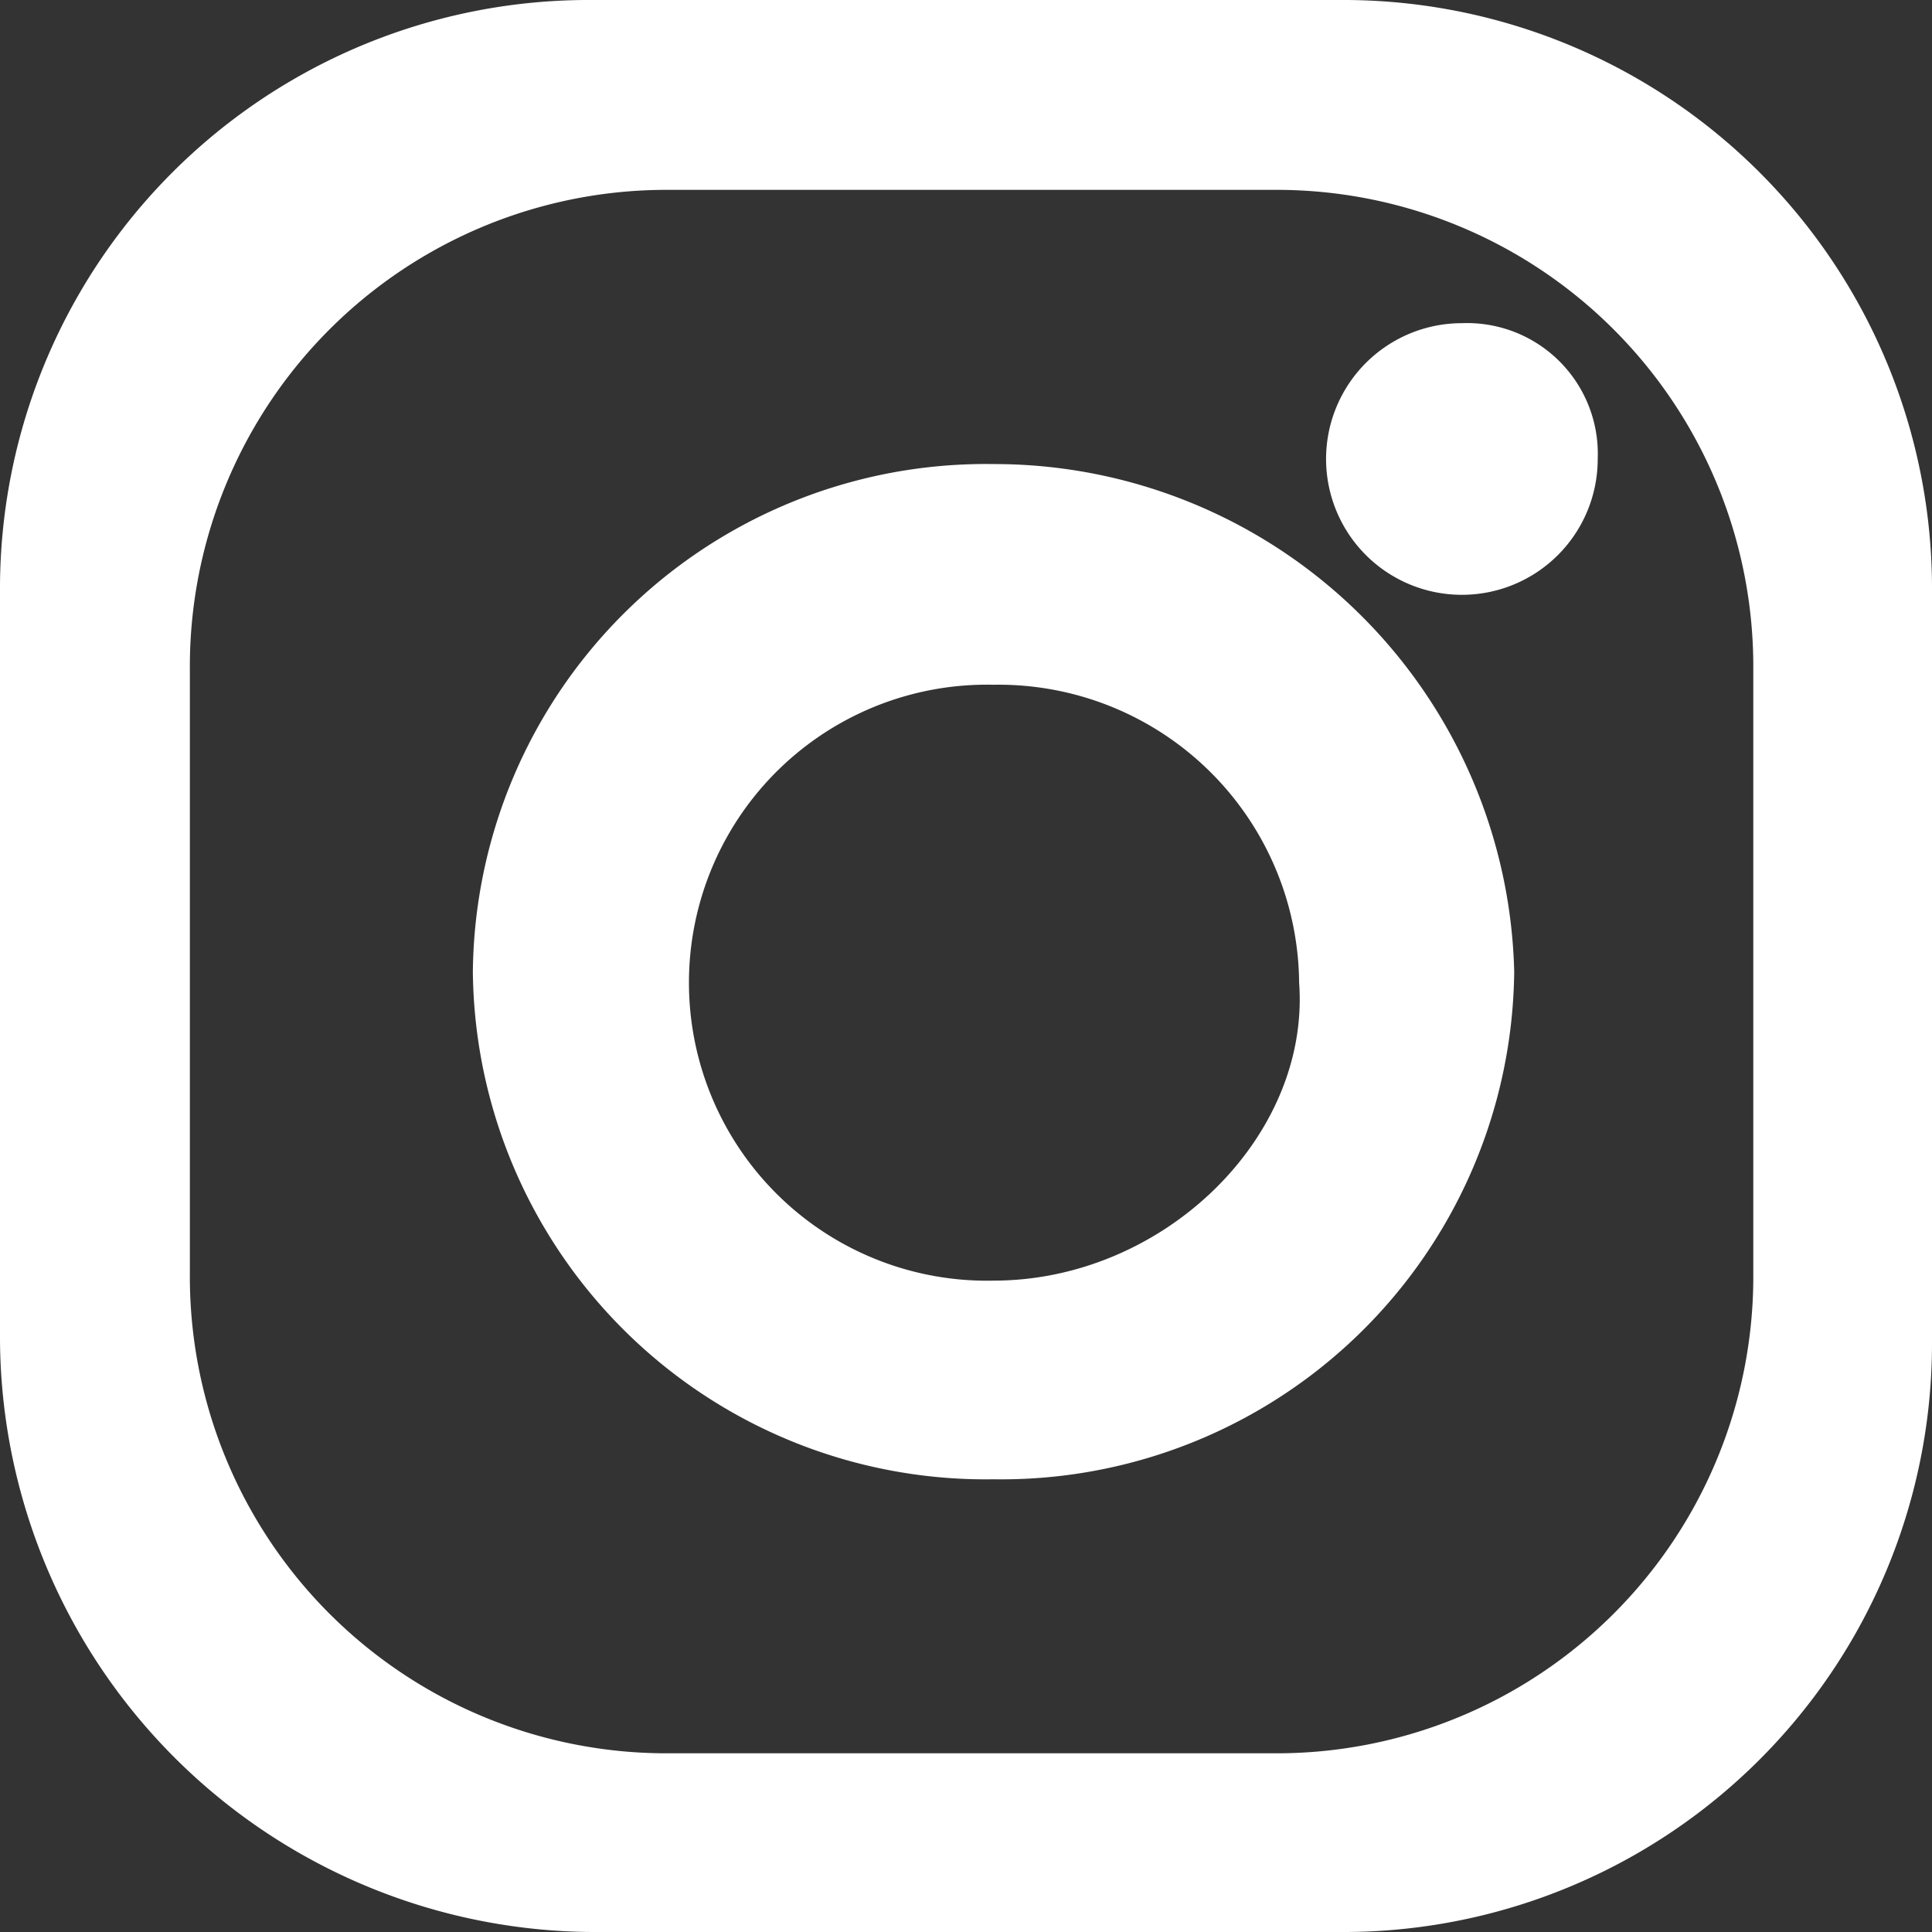
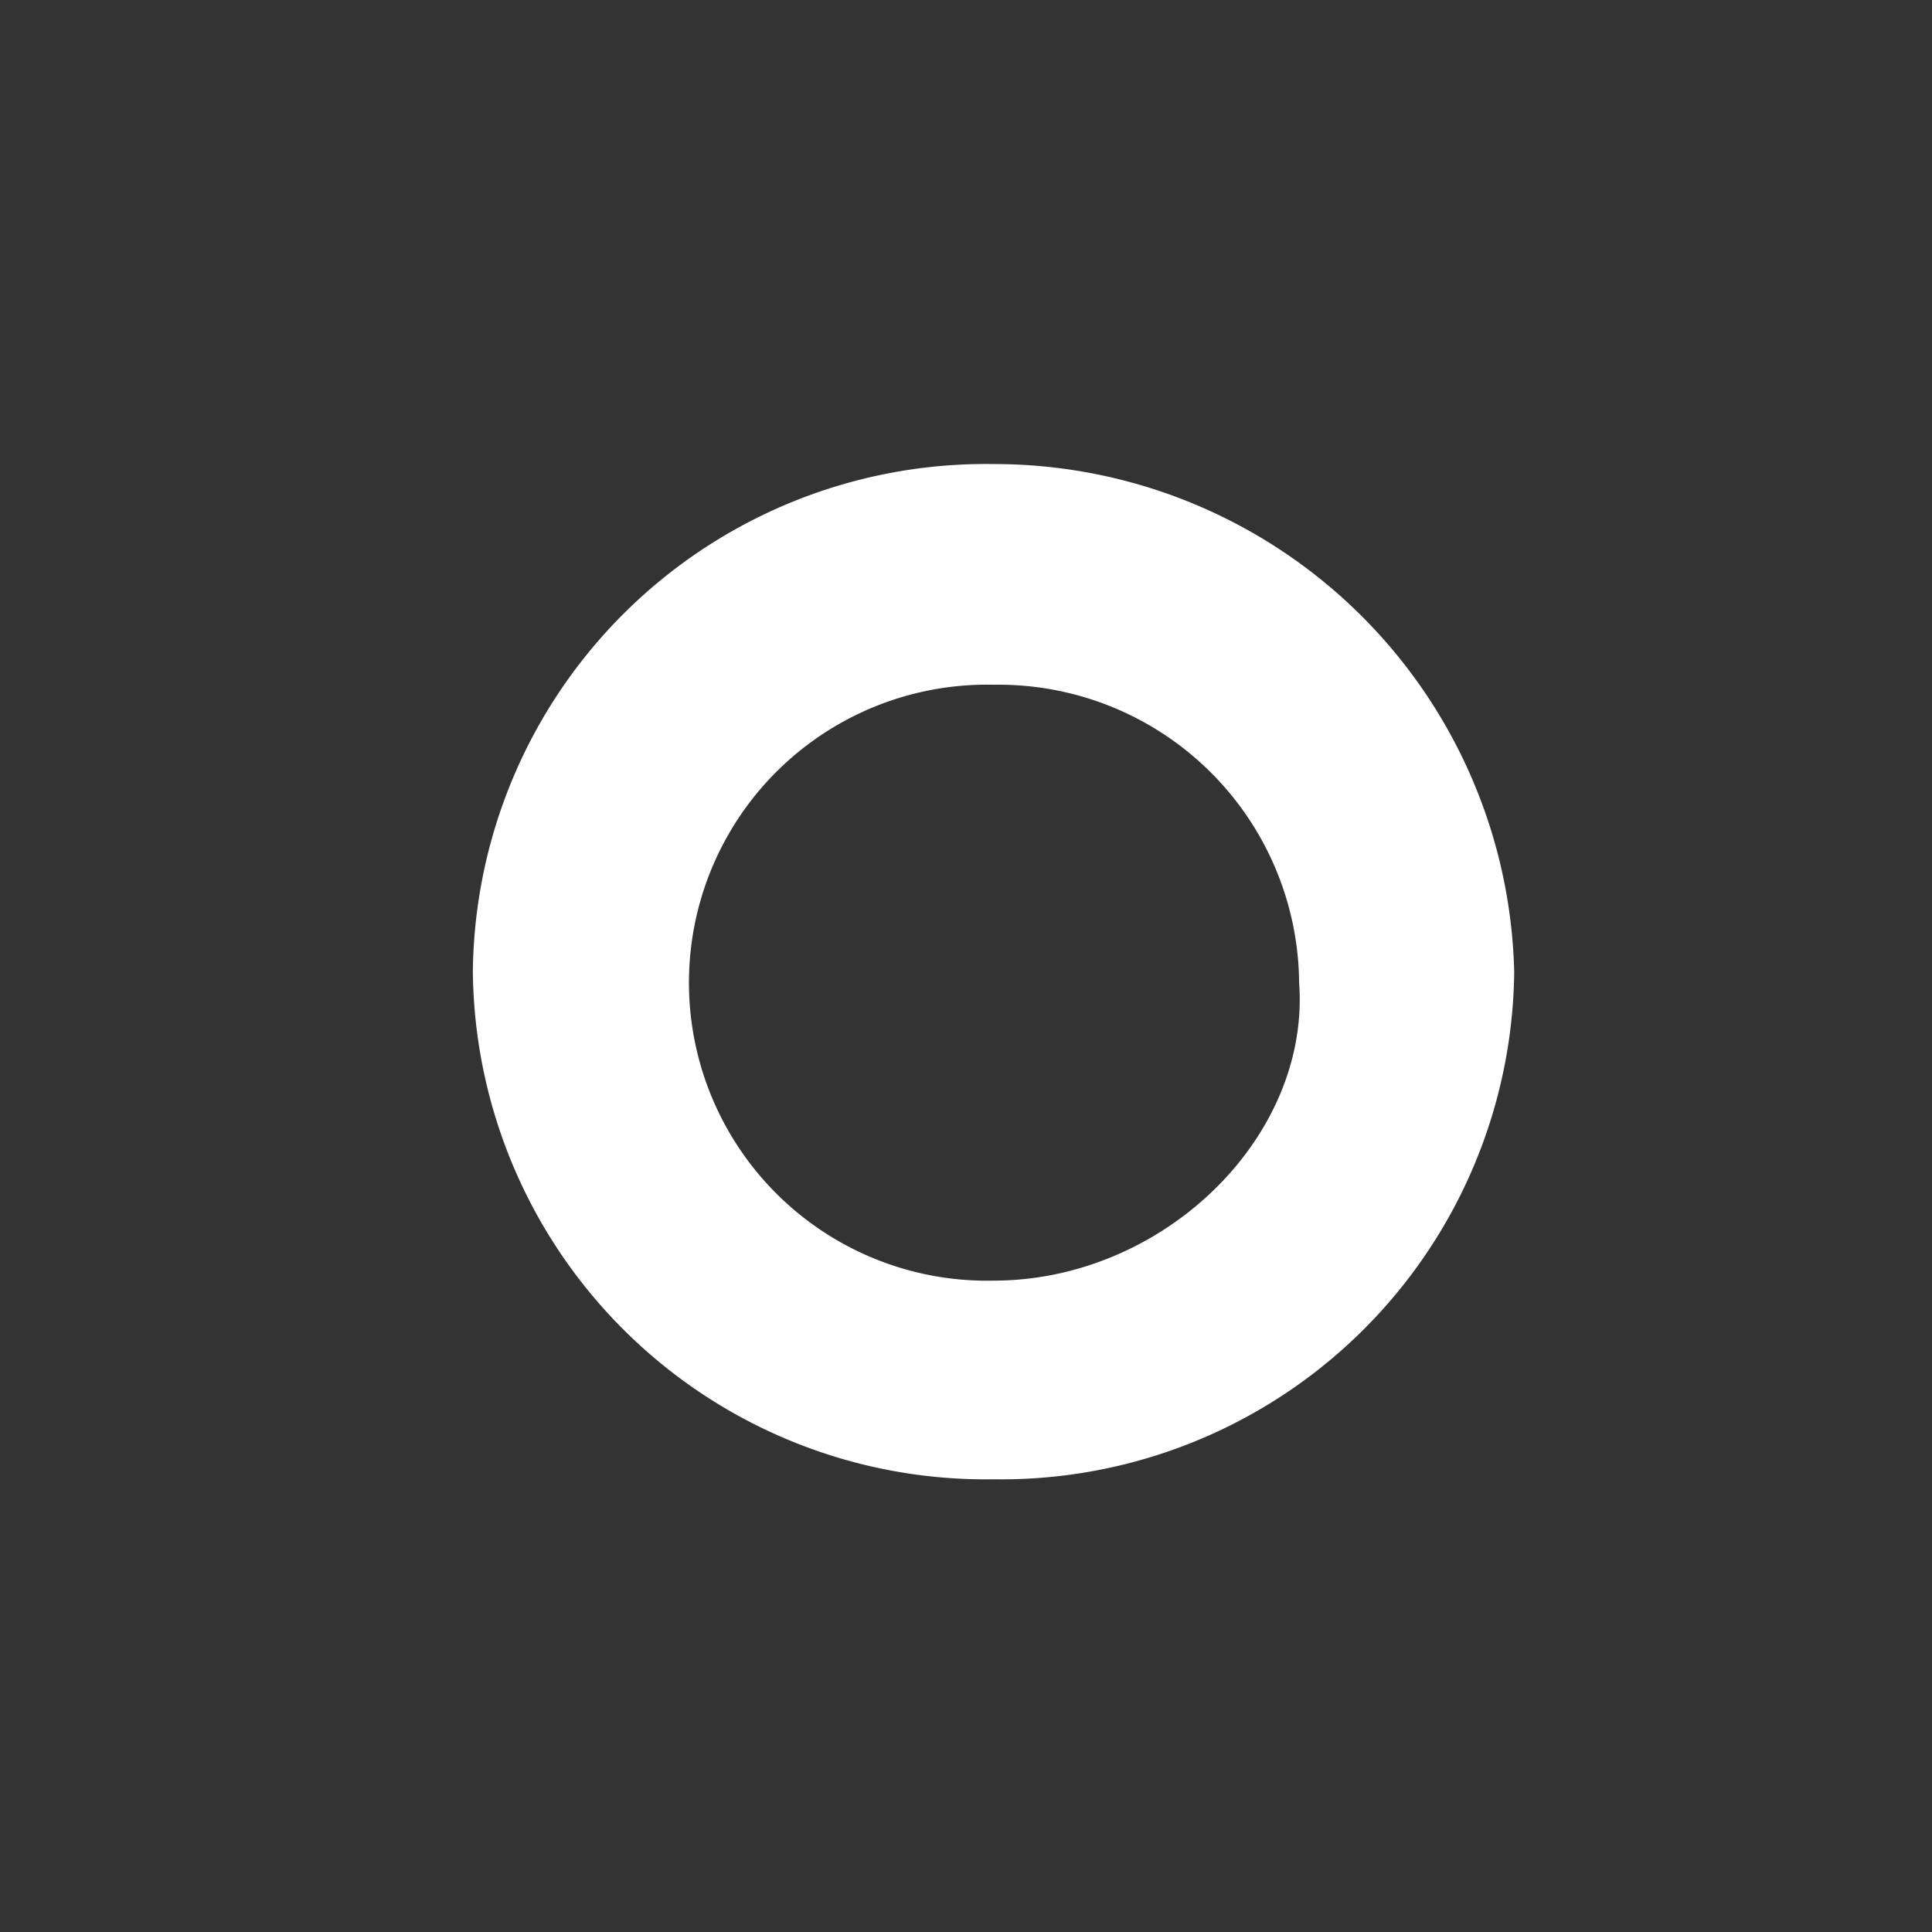
<svg xmlns="http://www.w3.org/2000/svg" width="40" height="40" viewBox="0 0 40 40">
  <rect x="0" y="0" width="40" height="40" fill="#333333" stroke="none" />
  <g id="icon-instagram" transform="translate(-5.5 -5.5)">
-     <path id="Tracé_1" data-name="Tracé 1" d="M33.246,5.5H17.754A12.187,12.187,0,0,0,5.5,17.754V33.246A12.335,12.335,0,0,0,17.754,45.5H33.246A12.187,12.187,0,0,0,45.5,33.246V17.754A12.187,12.187,0,0,0,33.246,5.5ZM41.8,31.858A9.869,9.869,0,0,1,31.858,41.8H19.373a9.869,9.869,0,0,1-9.942-9.942V19.373a9.869,9.869,0,0,1,9.942-9.942H31.858A9.869,9.869,0,0,1,41.8,19.373Z" transform="translate(0 0)" fill="#fff" />
    <path id="Tracé_2" data-name="Tracé 2" d="M20.58,9.6A10.62,10.62,0,0,0,9.8,20.109,10.617,10.617,0,0,0,20.58,30.619a10.62,10.62,0,0,0,10.78-10.509A10.769,10.769,0,0,0,20.58,9.6Zm0,16.906a6.17,6.17,0,1,1,0-12.337,6.223,6.223,0,0,1,6.327,6.169C27.141,23.536,24.095,26.506,20.58,26.506Z" transform="translate(5.49 5.508)" fill="#fff" />
-     <path id="Tracé_3" data-name="Tracé 3" d="M23.024,11.212A2.812,2.812,0,1,1,20.212,8.4,2.707,2.707,0,0,1,23.024,11.212Z" transform="translate(15.555 3.791)" fill="#fff" />
  </g>
</svg>